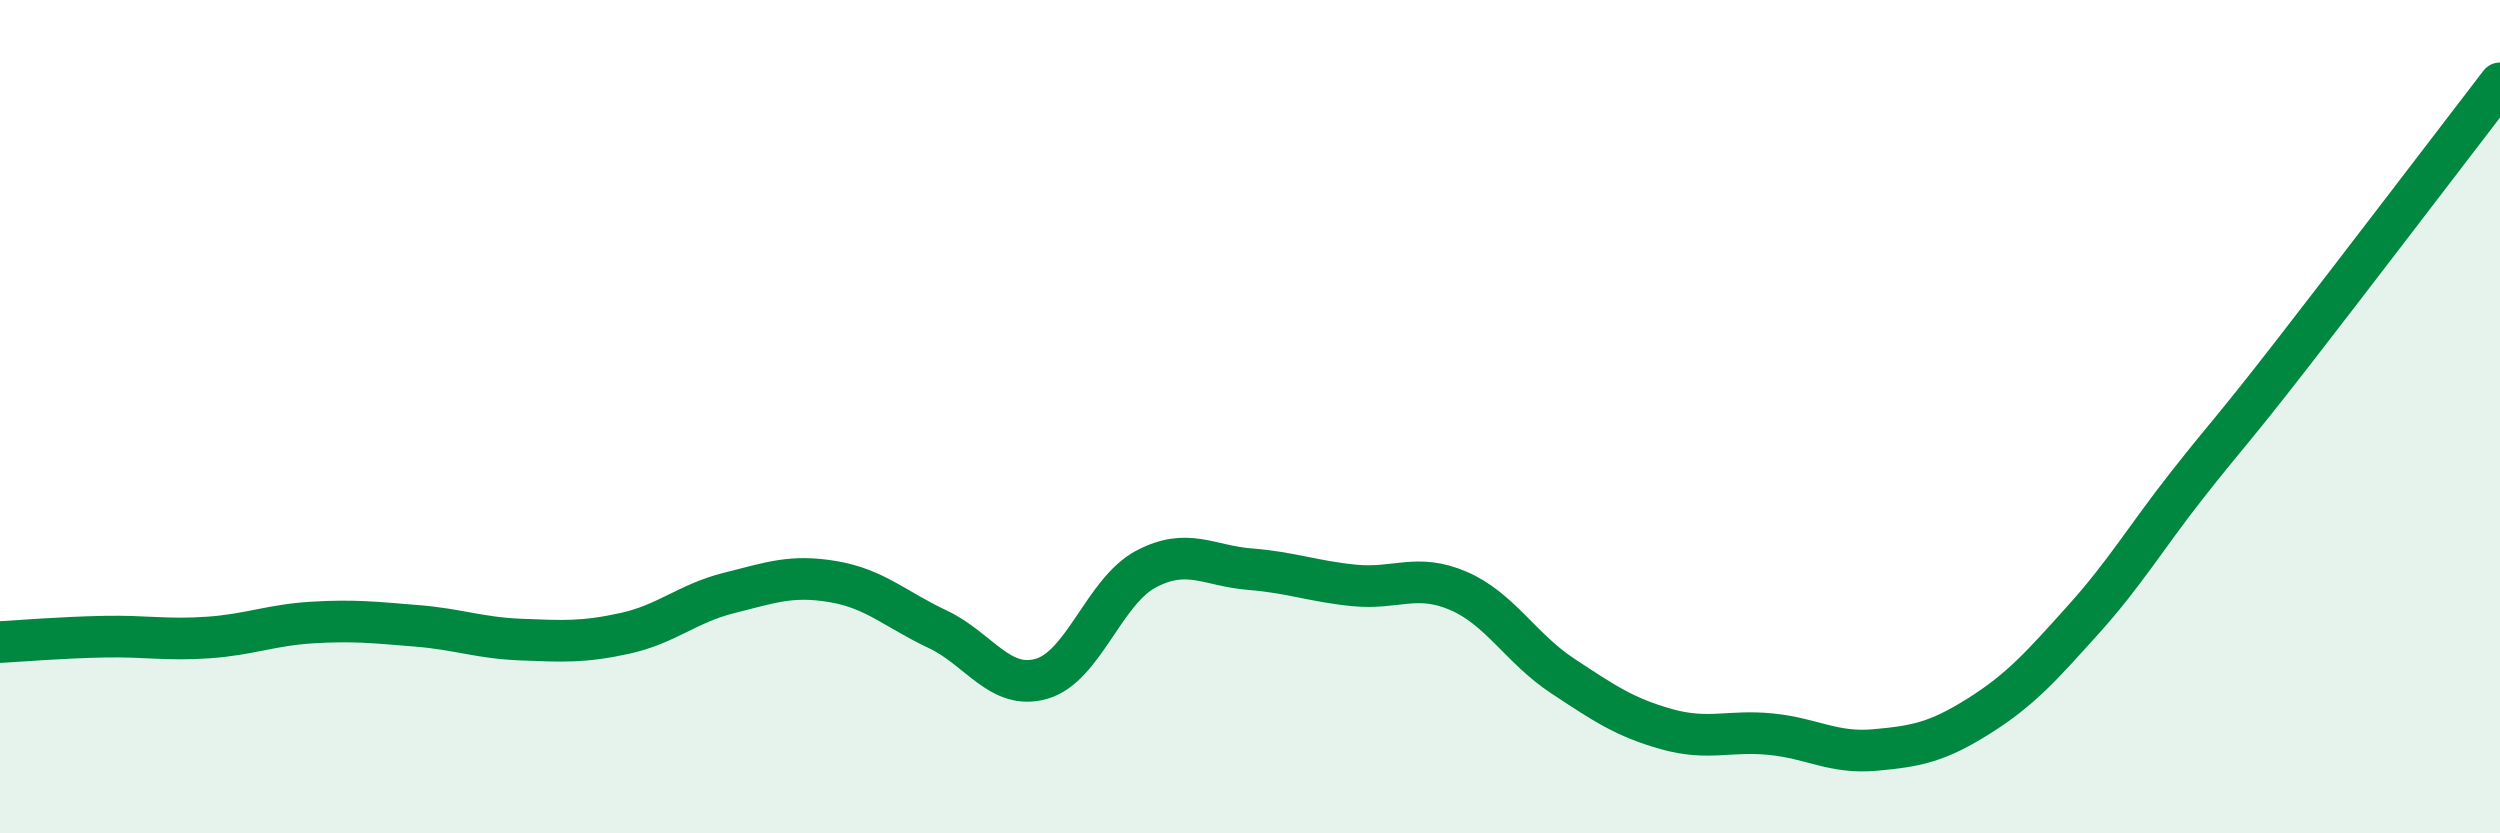
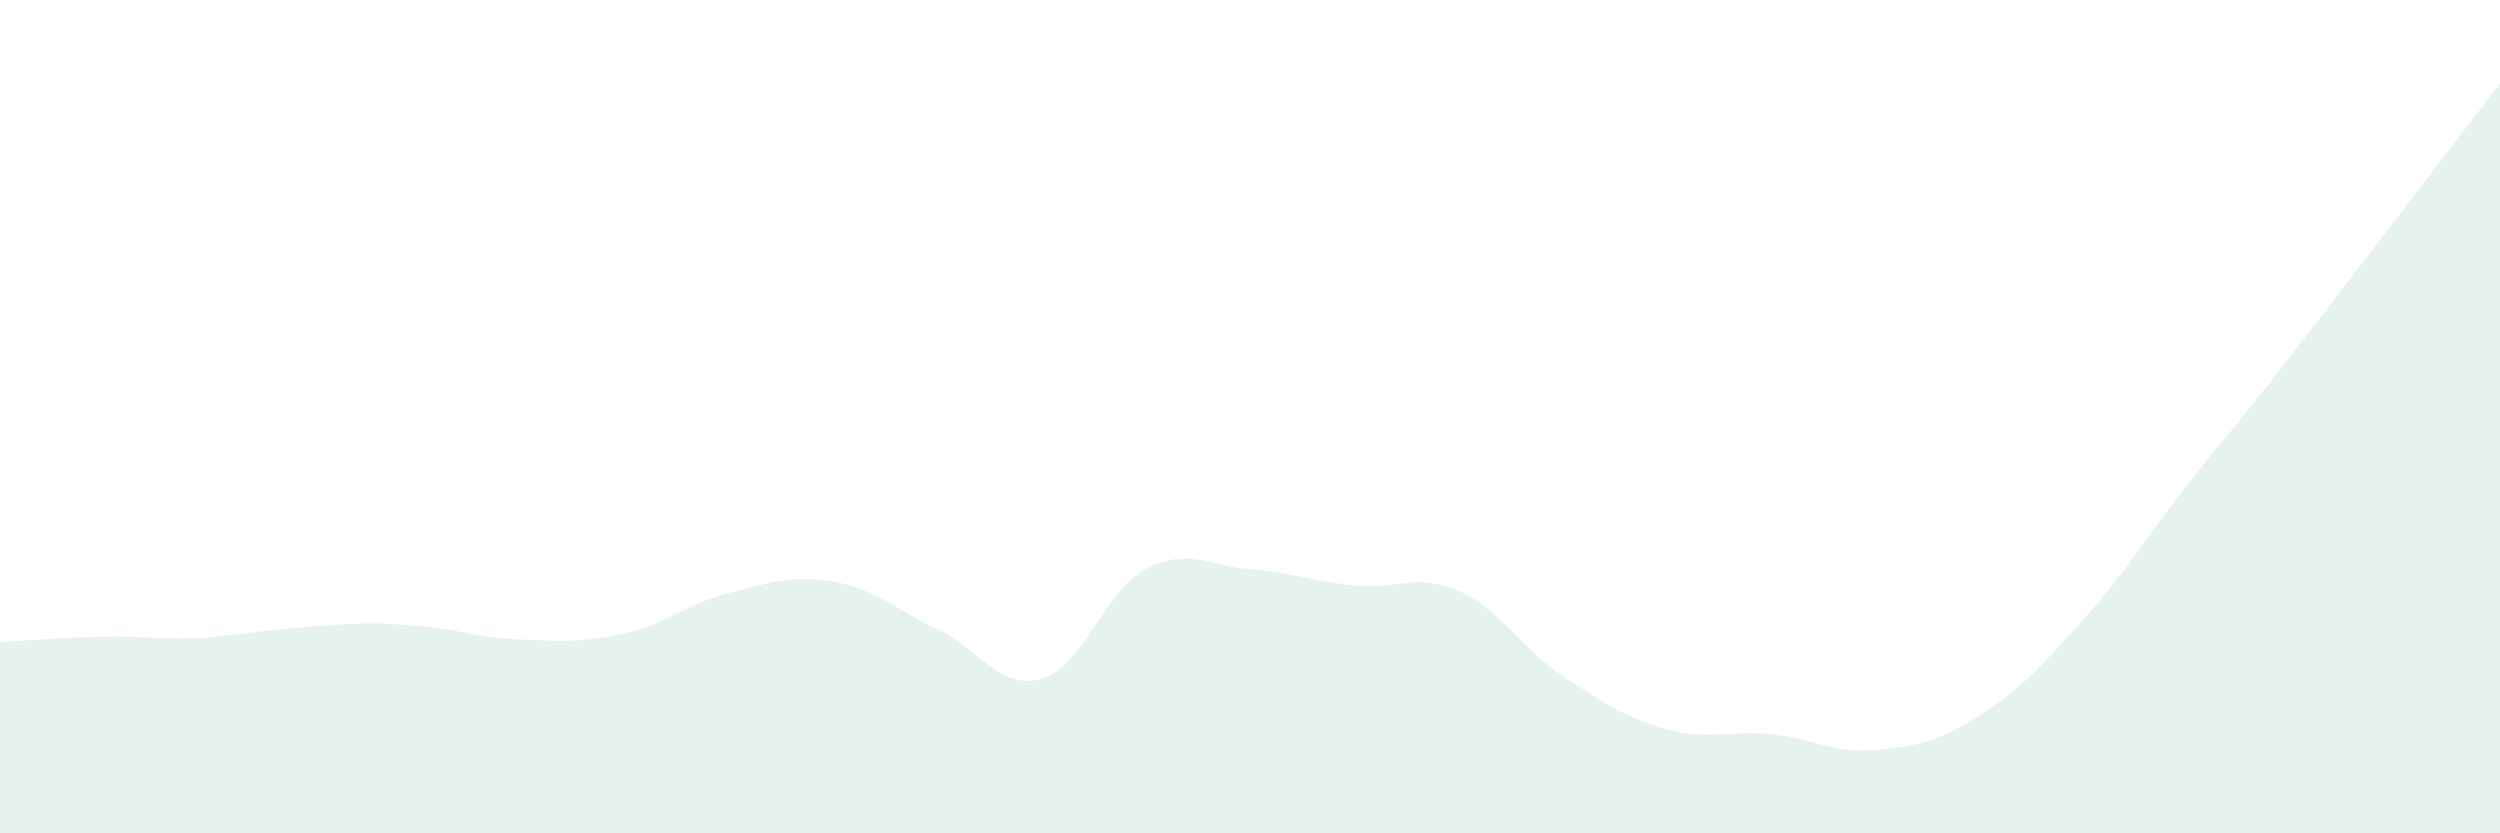
<svg xmlns="http://www.w3.org/2000/svg" width="60" height="20" viewBox="0 0 60 20">
-   <path d="M 0,15.41 C 0.5,15.38 1.5,15.3 2.5,15.28 C 3.5,15.26 4,15.37 5,15.3 C 6,15.23 6.5,15 7.5,14.94 C 8.5,14.88 9,14.94 10,15.02 C 11,15.1 11.5,15.31 12.5,15.35 C 13.5,15.39 14,15.42 15,15.2 C 16,14.98 16.5,14.48 17.5,14.23 C 18.5,13.98 19,13.79 20,13.96 C 21,14.13 21.5,14.63 22.5,15.1 C 23.5,15.57 24,16.58 25,16.29 C 26,16 26.5,14.19 27.5,13.66 C 28.5,13.13 29,13.58 30,13.66 C 31,13.74 31.5,13.95 32.5,14.05 C 33.5,14.15 34,13.75 35,14.18 C 36,14.61 36.5,15.56 37.5,16.22 C 38.5,16.88 39,17.22 40,17.5 C 41,17.78 41.5,17.52 42.5,17.62 C 43.5,17.72 44,18.09 45,18 C 46,17.91 46.5,17.81 47.5,17.18 C 48.5,16.55 49,15.98 50,14.87 C 51,13.76 51.5,12.9 52.5,11.63 C 53.5,10.36 53.5,10.44 55,8.51 C 56.5,6.58 59,3.3 60,2L60 20L0 20Z" fill="#008740" opacity="0.1" stroke-linecap="round" stroke-linejoin="round" />
-   <path d="M 0,15.41 C 0.5,15.38 1.5,15.3 2.5,15.28 C 3.5,15.26 4,15.37 5,15.3 C 6,15.23 6.5,15 7.5,14.94 C 8.5,14.88 9,14.94 10,15.02 C 11,15.1 11.5,15.31 12.5,15.35 C 13.5,15.39 14,15.42 15,15.2 C 16,14.98 16.5,14.48 17.5,14.23 C 18.5,13.98 19,13.79 20,13.96 C 21,14.13 21.5,14.63 22.5,15.1 C 23.5,15.57 24,16.58 25,16.29 C 26,16 26.5,14.19 27.5,13.66 C 28.5,13.13 29,13.58 30,13.66 C 31,13.74 31.5,13.95 32.5,14.05 C 33.5,14.15 34,13.75 35,14.18 C 36,14.61 36.5,15.56 37.5,16.22 C 38.5,16.88 39,17.22 40,17.5 C 41,17.78 41.5,17.52 42.5,17.62 C 43.5,17.72 44,18.09 45,18 C 46,17.91 46.5,17.81 47.5,17.18 C 48.5,16.55 49,15.98 50,14.87 C 51,13.76 51.5,12.9 52.5,11.63 C 53.5,10.36 53.5,10.44 55,8.51 C 56.5,6.58 59,3.3 60,2" stroke="#008740" stroke-width="1" fill="none" stroke-linecap="round" stroke-linejoin="round" />
+   <path d="M 0,15.41 C 0.5,15.38 1.5,15.3 2.5,15.28 C 3.5,15.26 4,15.37 5,15.3 C 8.5,14.88 9,14.94 10,15.02 C 11,15.1 11.5,15.31 12.5,15.35 C 13.5,15.39 14,15.42 15,15.2 C 16,14.98 16.5,14.48 17.5,14.23 C 18.5,13.98 19,13.79 20,13.96 C 21,14.13 21.5,14.63 22.5,15.1 C 23.5,15.57 24,16.58 25,16.29 C 26,16 26.5,14.19 27.5,13.66 C 28.5,13.13 29,13.58 30,13.66 C 31,13.74 31.5,13.95 32.5,14.05 C 33.5,14.15 34,13.75 35,14.18 C 36,14.61 36.5,15.56 37.5,16.22 C 38.5,16.88 39,17.22 40,17.5 C 41,17.78 41.5,17.52 42.5,17.62 C 43.5,17.72 44,18.09 45,18 C 46,17.91 46.5,17.81 47.5,17.18 C 48.5,16.55 49,15.98 50,14.87 C 51,13.76 51.5,12.9 52.5,11.63 C 53.5,10.36 53.5,10.44 55,8.51 C 56.5,6.58 59,3.3 60,2L60 20L0 20Z" fill="#008740" opacity="0.1" stroke-linecap="round" stroke-linejoin="round" />
</svg>